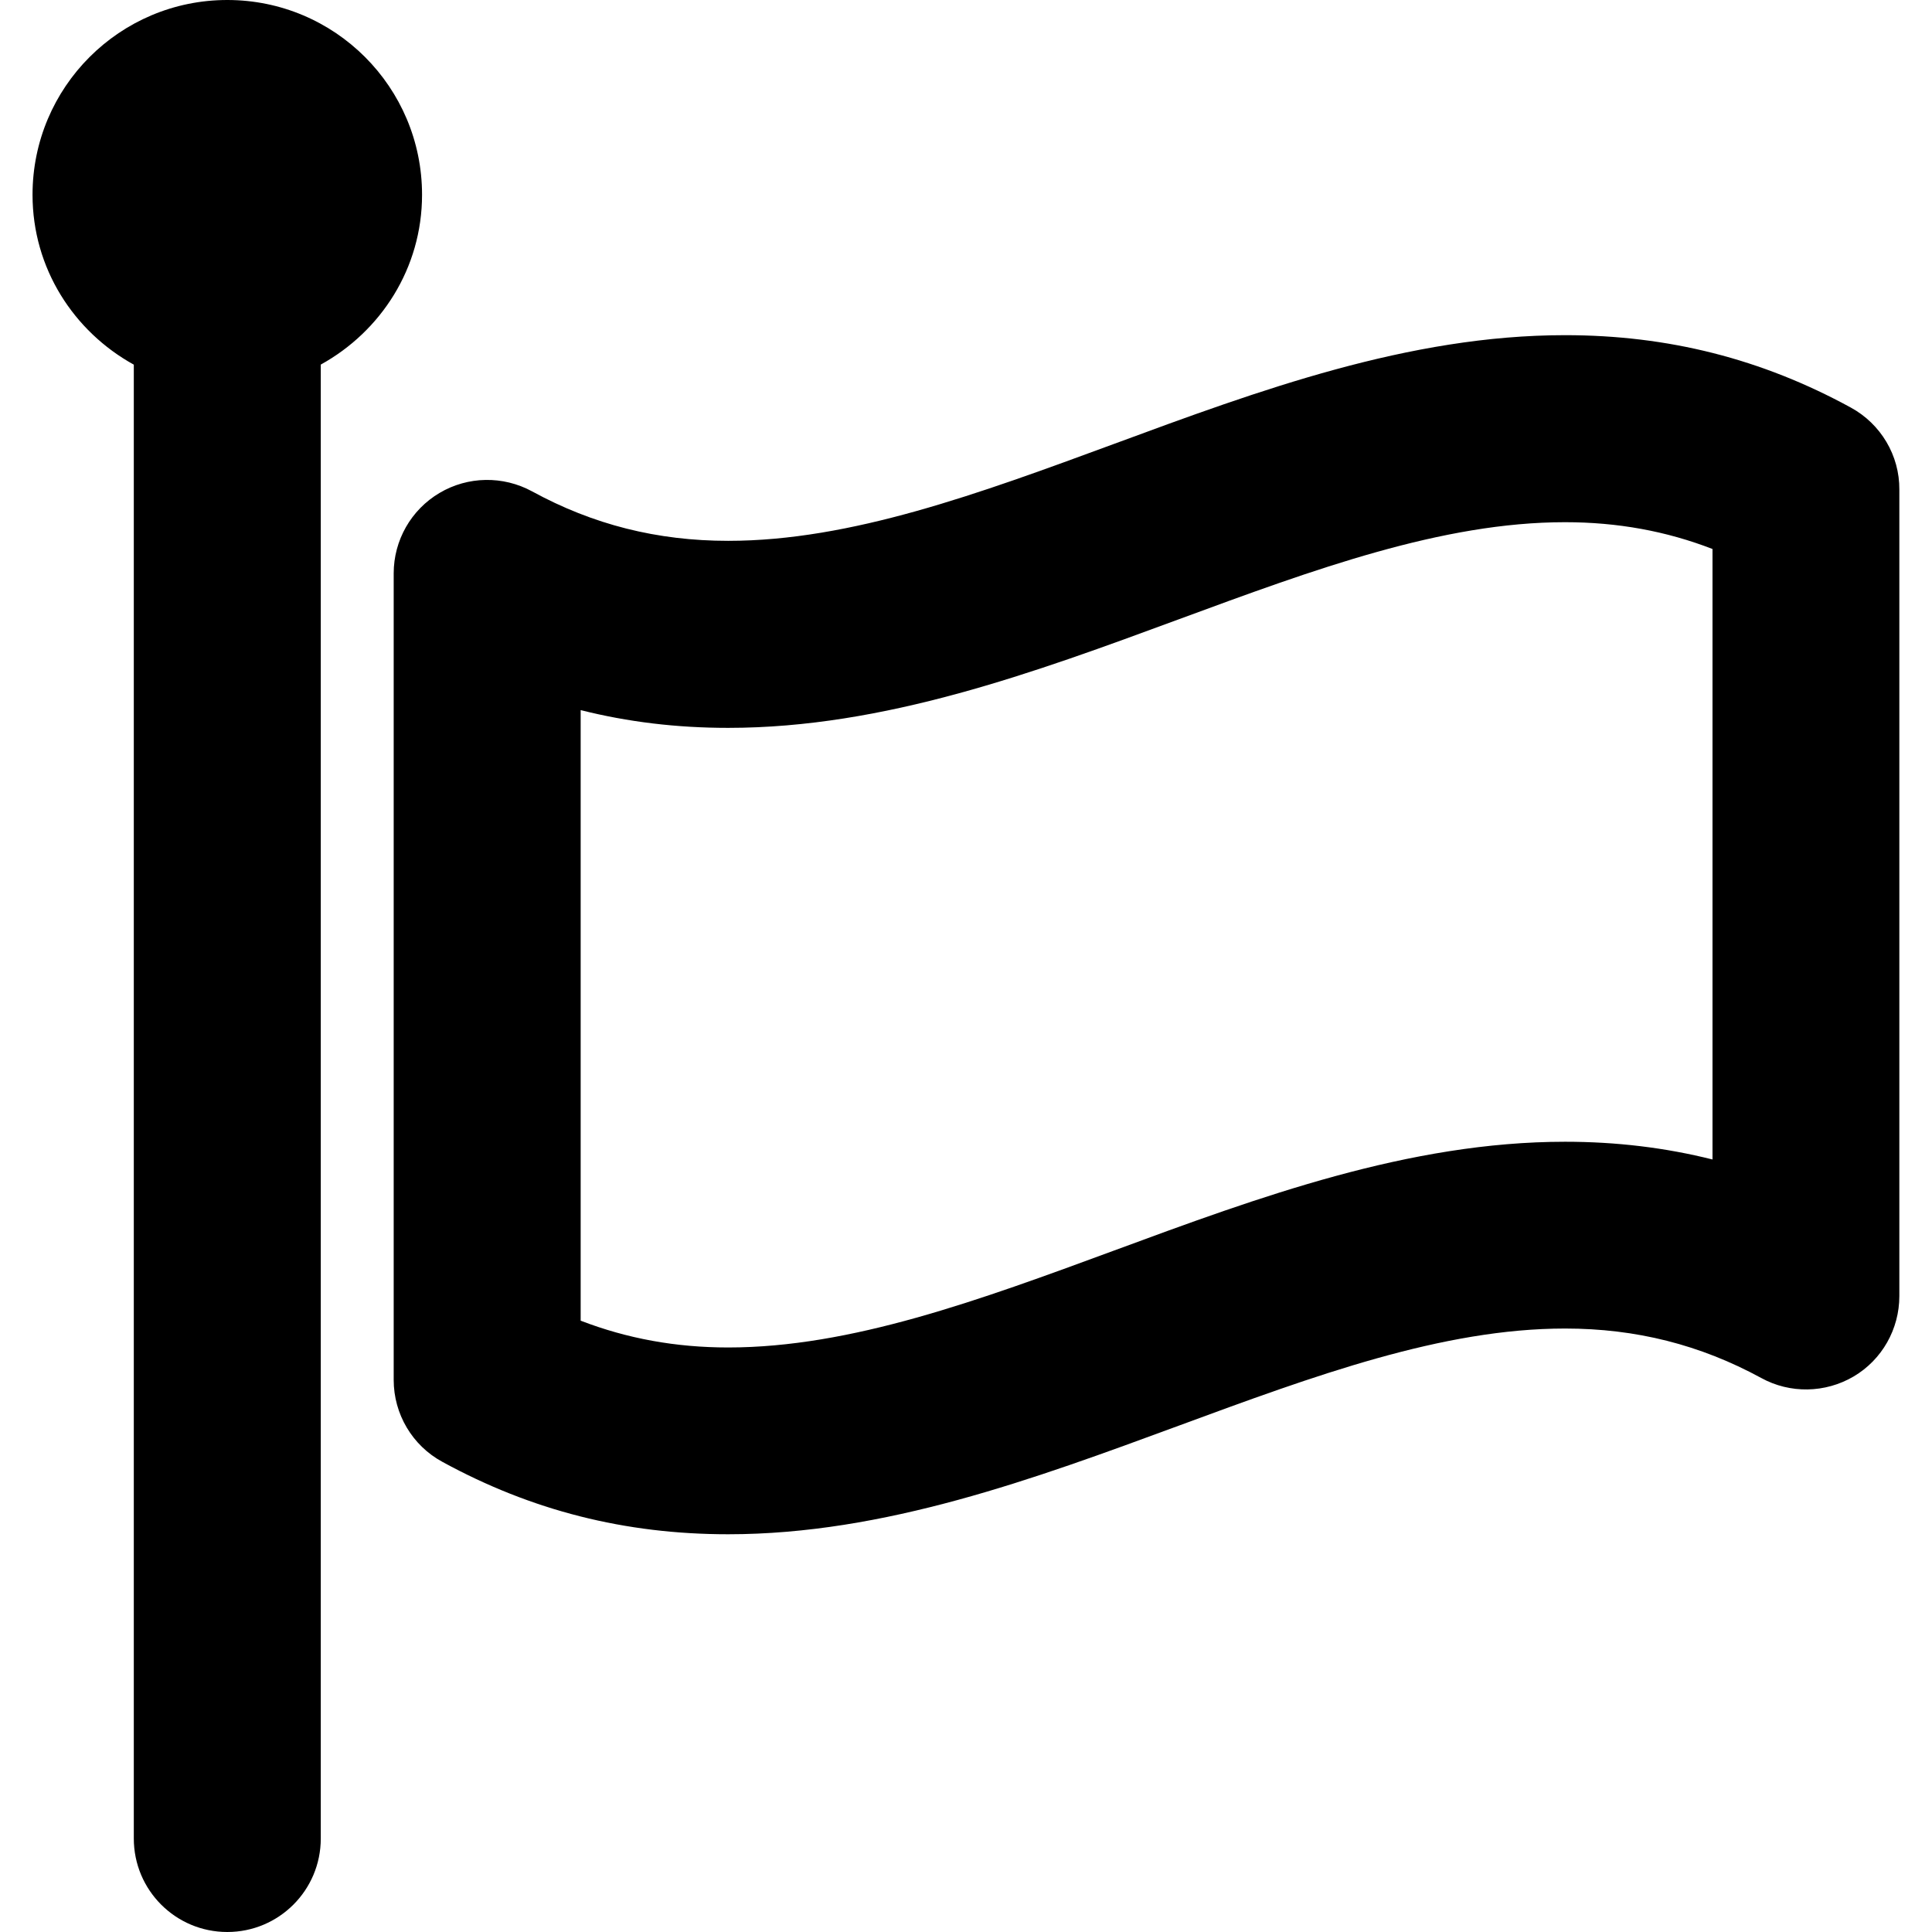
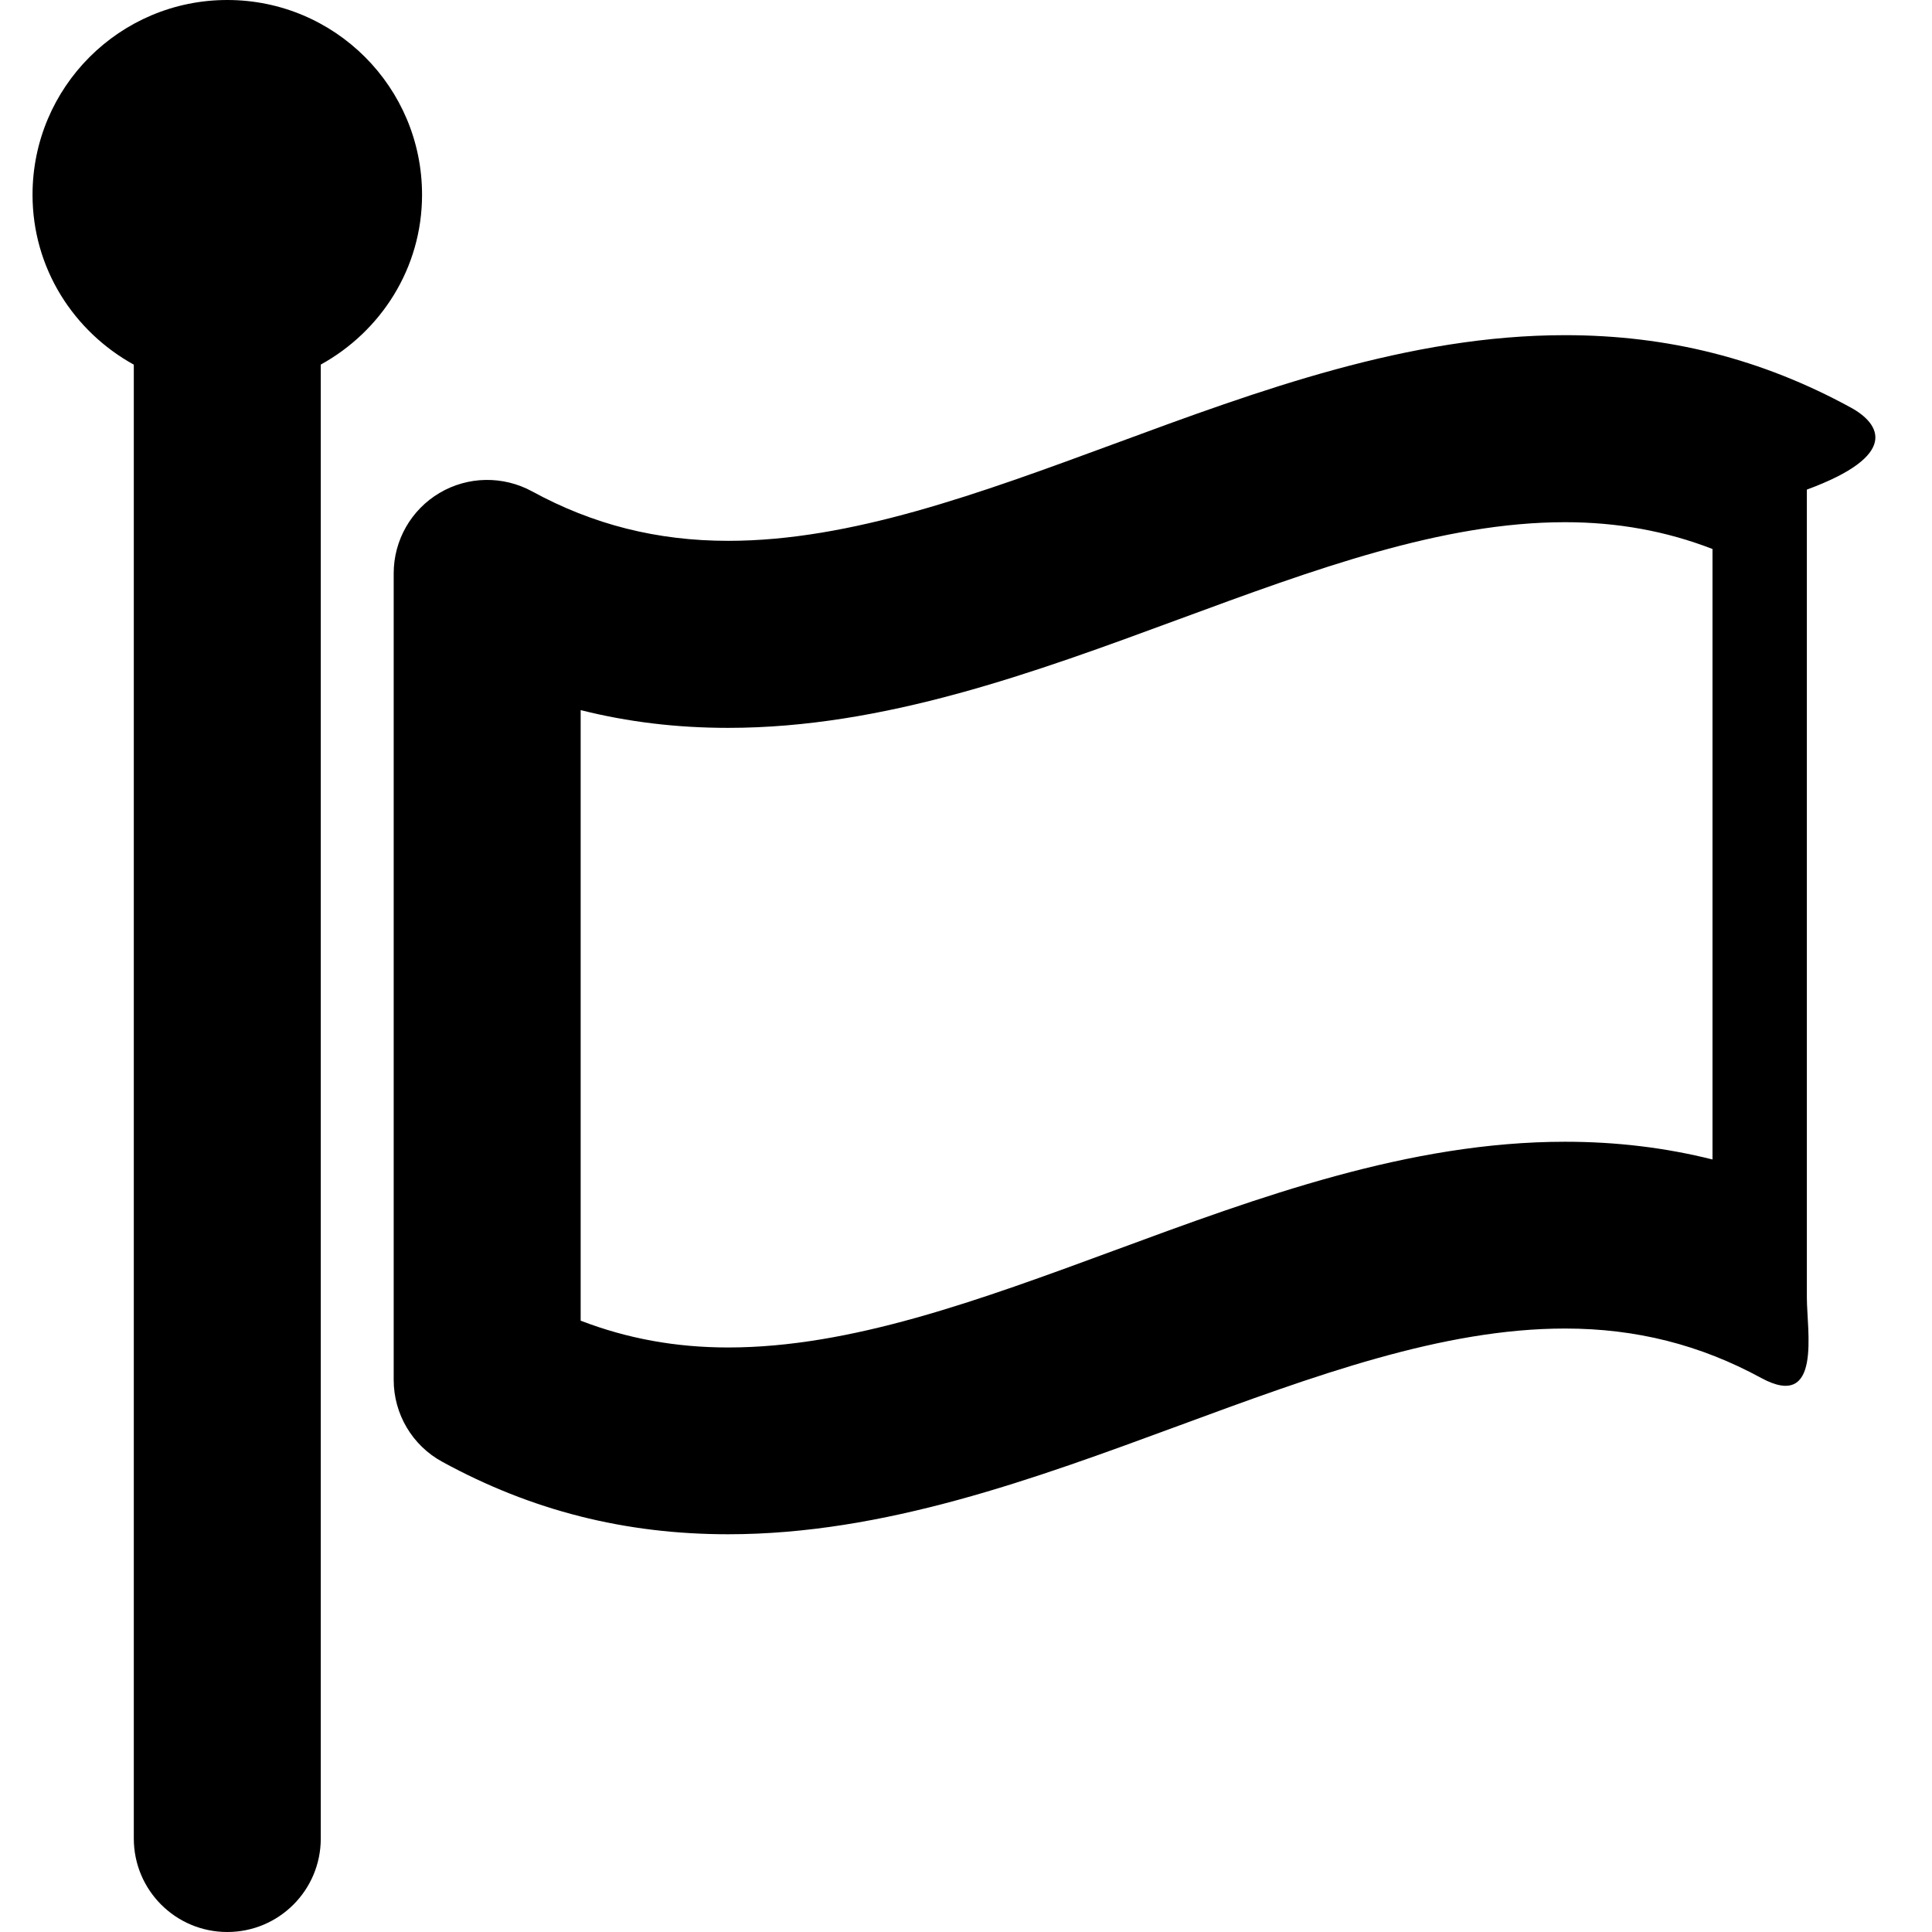
<svg xmlns="http://www.w3.org/2000/svg" fill="#000000" version="1.1" id="Capa_1" width="800px" height="800px" viewBox="0 0 31 31" xml:space="preserve">
  <g>
-     <path d="M29.698,6.54c-1.431-0.782-2.931-1.162-4.586-1.162c-2.506,0-4.91,0.886-7.232,1.743c-2.174,0.801-4.227,1.557-6.196,1.557   c-1.14,0-2.169-0.26-3.147-0.794C8.072,7.631,7.507,7.64,7.052,7.91C6.596,8.18,6.317,8.67,6.317,9.2v12.942   c0,0.547,0.299,1.053,0.781,1.314c1.43,0.782,2.931,1.162,4.586,1.162c2.506,0,4.908-0.887,7.232-1.743   c2.174-0.801,4.227-1.558,6.197-1.558c1.141,0,2.168,0.261,3.146,0.793c0.463,0.255,1.029,0.244,1.484-0.024s0.733-0.76,0.733-1.29   V7.856C30.48,7.308,30.179,6.803,29.698,6.54z M27.48,18.605c-0.758-0.19-1.543-0.285-2.367-0.285   c-2.506,0-4.909,0.887-7.233,1.744c-2.174,0.801-4.227,1.557-6.196,1.557c-0.841,0-1.622-0.143-2.367-0.43v-9.797   c0.757,0.191,1.542,0.285,2.367,0.285c2.506,0,4.909-0.886,7.233-1.743c2.172-0.801,4.226-1.557,6.194-1.557   c0.843,0,1.623,0.142,2.367,0.43v9.796H27.48z M5.147,5.85V29.5c0,0.829-0.671,1.5-1.5,1.5s-1.5-0.671-1.5-1.5V5.851   C1.183,5.319,0.522,4.305,0.522,3.125C0.522,1.399,1.921,0,3.647,0c1.727,0,3.125,1.399,3.125,3.125   C6.772,4.304,6.111,5.318,5.147,5.85z" />
+     <path d="M29.698,6.54c-1.431-0.782-2.931-1.162-4.586-1.162c-2.506,0-4.91,0.886-7.232,1.743c-2.174,0.801-4.227,1.557-6.196,1.557   c-1.14,0-2.169-0.26-3.147-0.794C8.072,7.631,7.507,7.64,7.052,7.91C6.596,8.18,6.317,8.67,6.317,9.2v12.942   c0,0.547,0.299,1.053,0.781,1.314c1.43,0.782,2.931,1.162,4.586,1.162c2.506,0,4.908-0.887,7.232-1.743   c2.174-0.801,4.227-1.558,6.197-1.558c1.141,0,2.168,0.261,3.146,0.793s0.733-0.76,0.733-1.29   V7.856C30.48,7.308,30.179,6.803,29.698,6.54z M27.48,18.605c-0.758-0.19-1.543-0.285-2.367-0.285   c-2.506,0-4.909,0.887-7.233,1.744c-2.174,0.801-4.227,1.557-6.196,1.557c-0.841,0-1.622-0.143-2.367-0.43v-9.797   c0.757,0.191,1.542,0.285,2.367,0.285c2.506,0,4.909-0.886,7.233-1.743c2.172-0.801,4.226-1.557,6.194-1.557   c0.843,0,1.623,0.142,2.367,0.43v9.796H27.48z M5.147,5.85V29.5c0,0.829-0.671,1.5-1.5,1.5s-1.5-0.671-1.5-1.5V5.851   C1.183,5.319,0.522,4.305,0.522,3.125C0.522,1.399,1.921,0,3.647,0c1.727,0,3.125,1.399,3.125,3.125   C6.772,4.304,6.111,5.318,5.147,5.85z" />
  </g>
</svg>